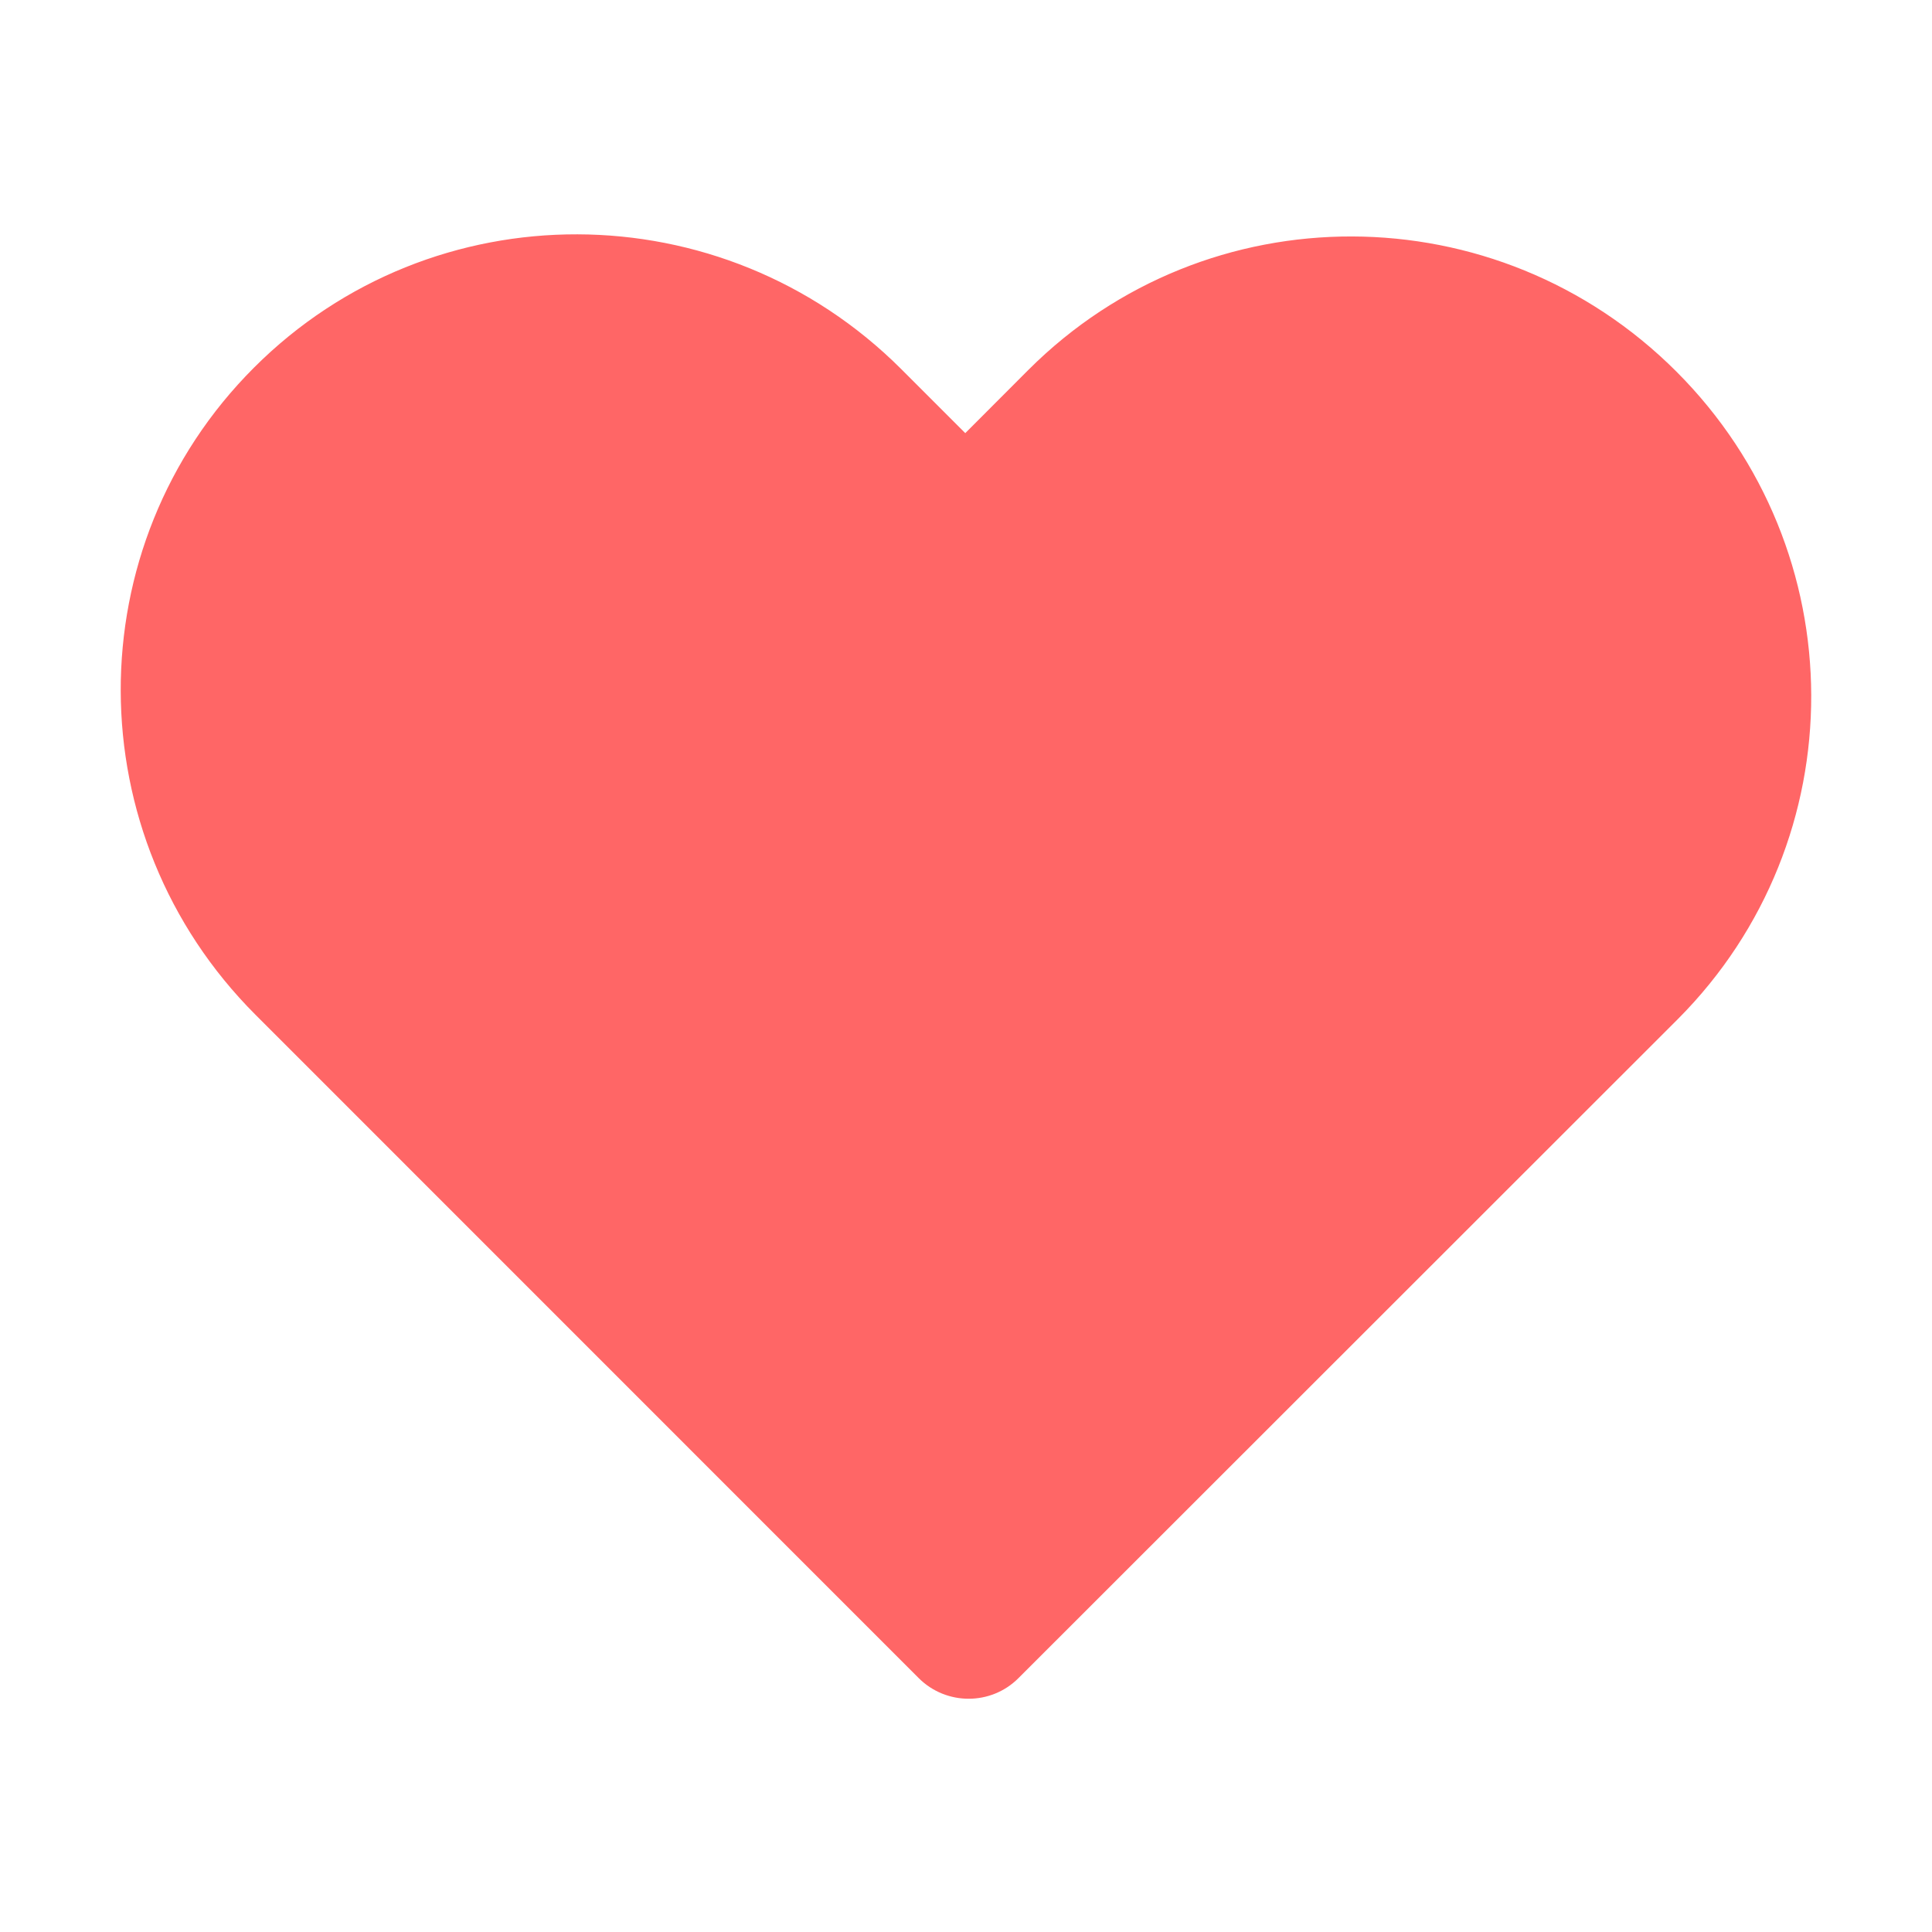
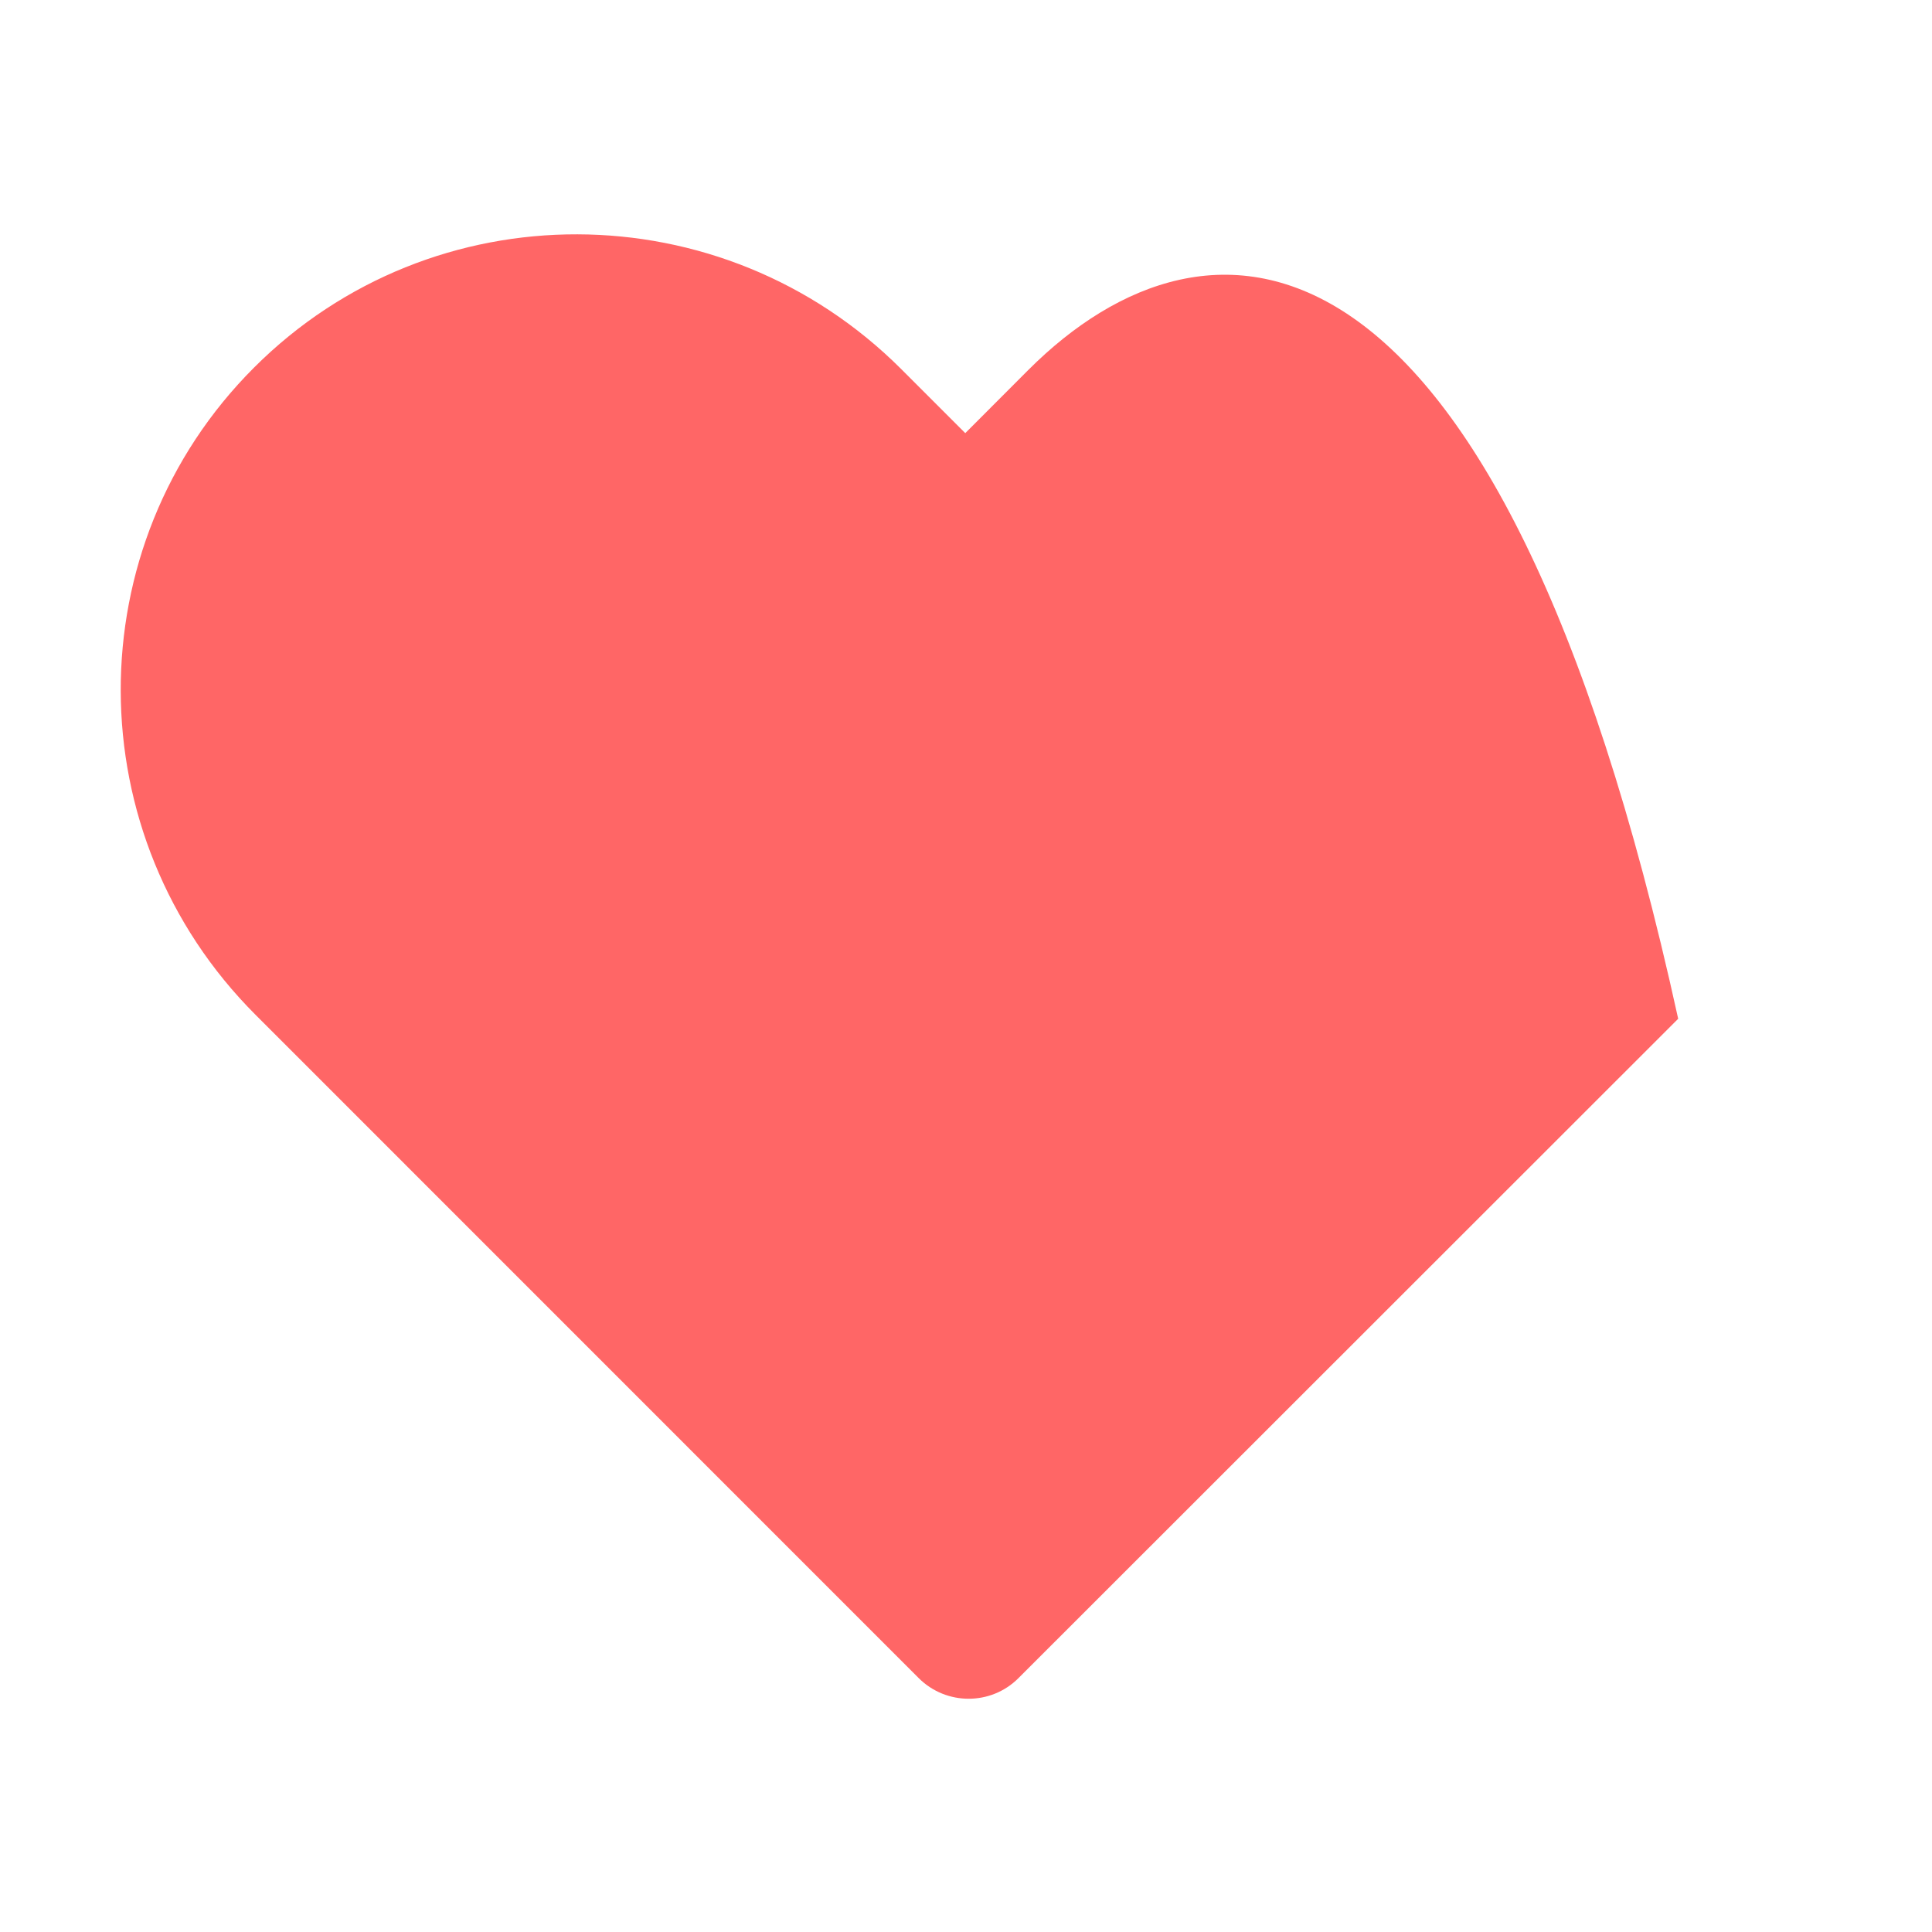
<svg xmlns="http://www.w3.org/2000/svg" width="16" height="16" viewBox="0 0 16 16" fill="none">
-   <path d="M7.465 3.058C5.981 1.574 3.581 1.567 2.104 3.044C0.626 4.521 0.633 6.922 2.117 8.405L7.609 13.898C7.837 14.125 8.207 14.125 8.434 13.898L13.898 8.437C15.372 6.955 15.367 4.561 13.883 3.077C12.397 1.591 9.996 1.584 8.516 3.064L7.994 3.587L7.465 3.058Z" fill="#FF6666" />
+   <path d="M7.465 3.058C5.981 1.574 3.581 1.567 2.104 3.044C0.626 4.521 0.633 6.922 2.117 8.405L7.609 13.898C7.837 14.125 8.207 14.125 8.434 13.898L13.898 8.437C12.397 1.591 9.996 1.584 8.516 3.064L7.994 3.587L7.465 3.058Z" fill="#FF6666" />
</svg>